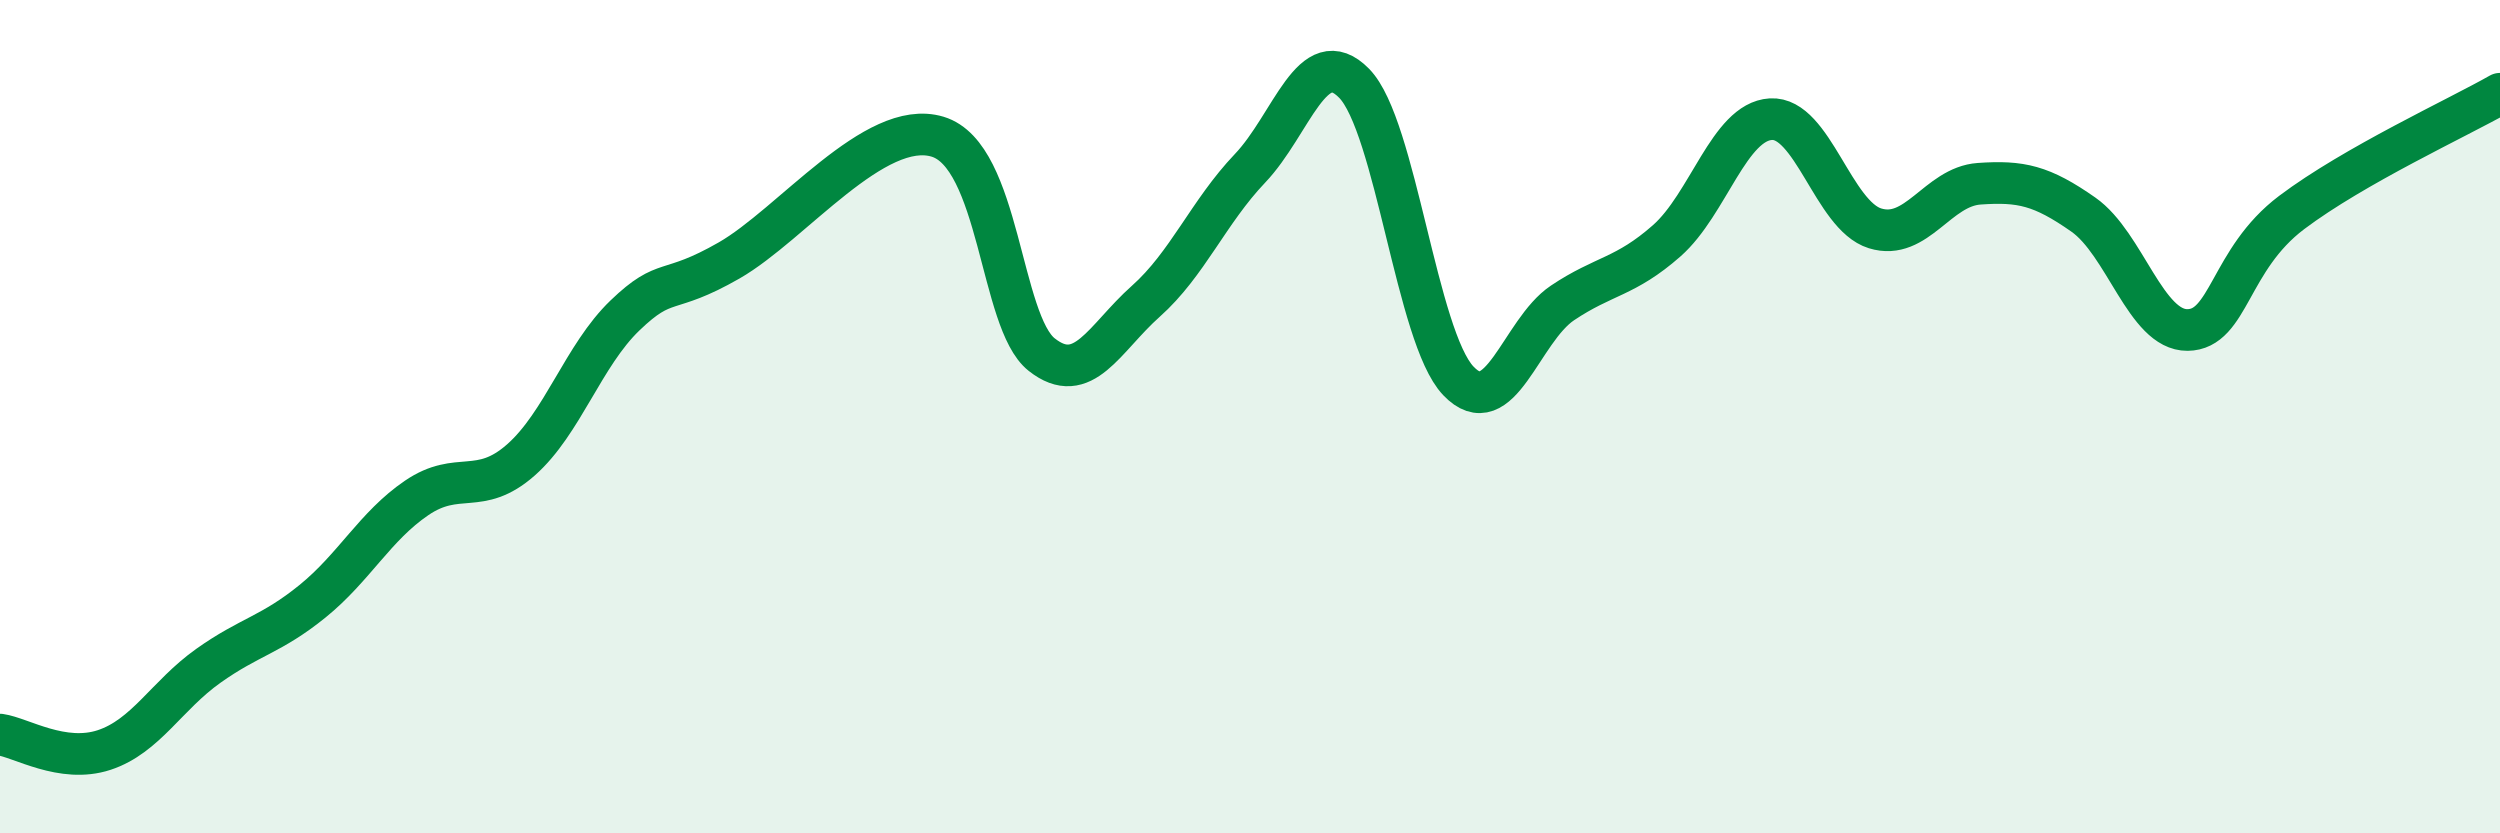
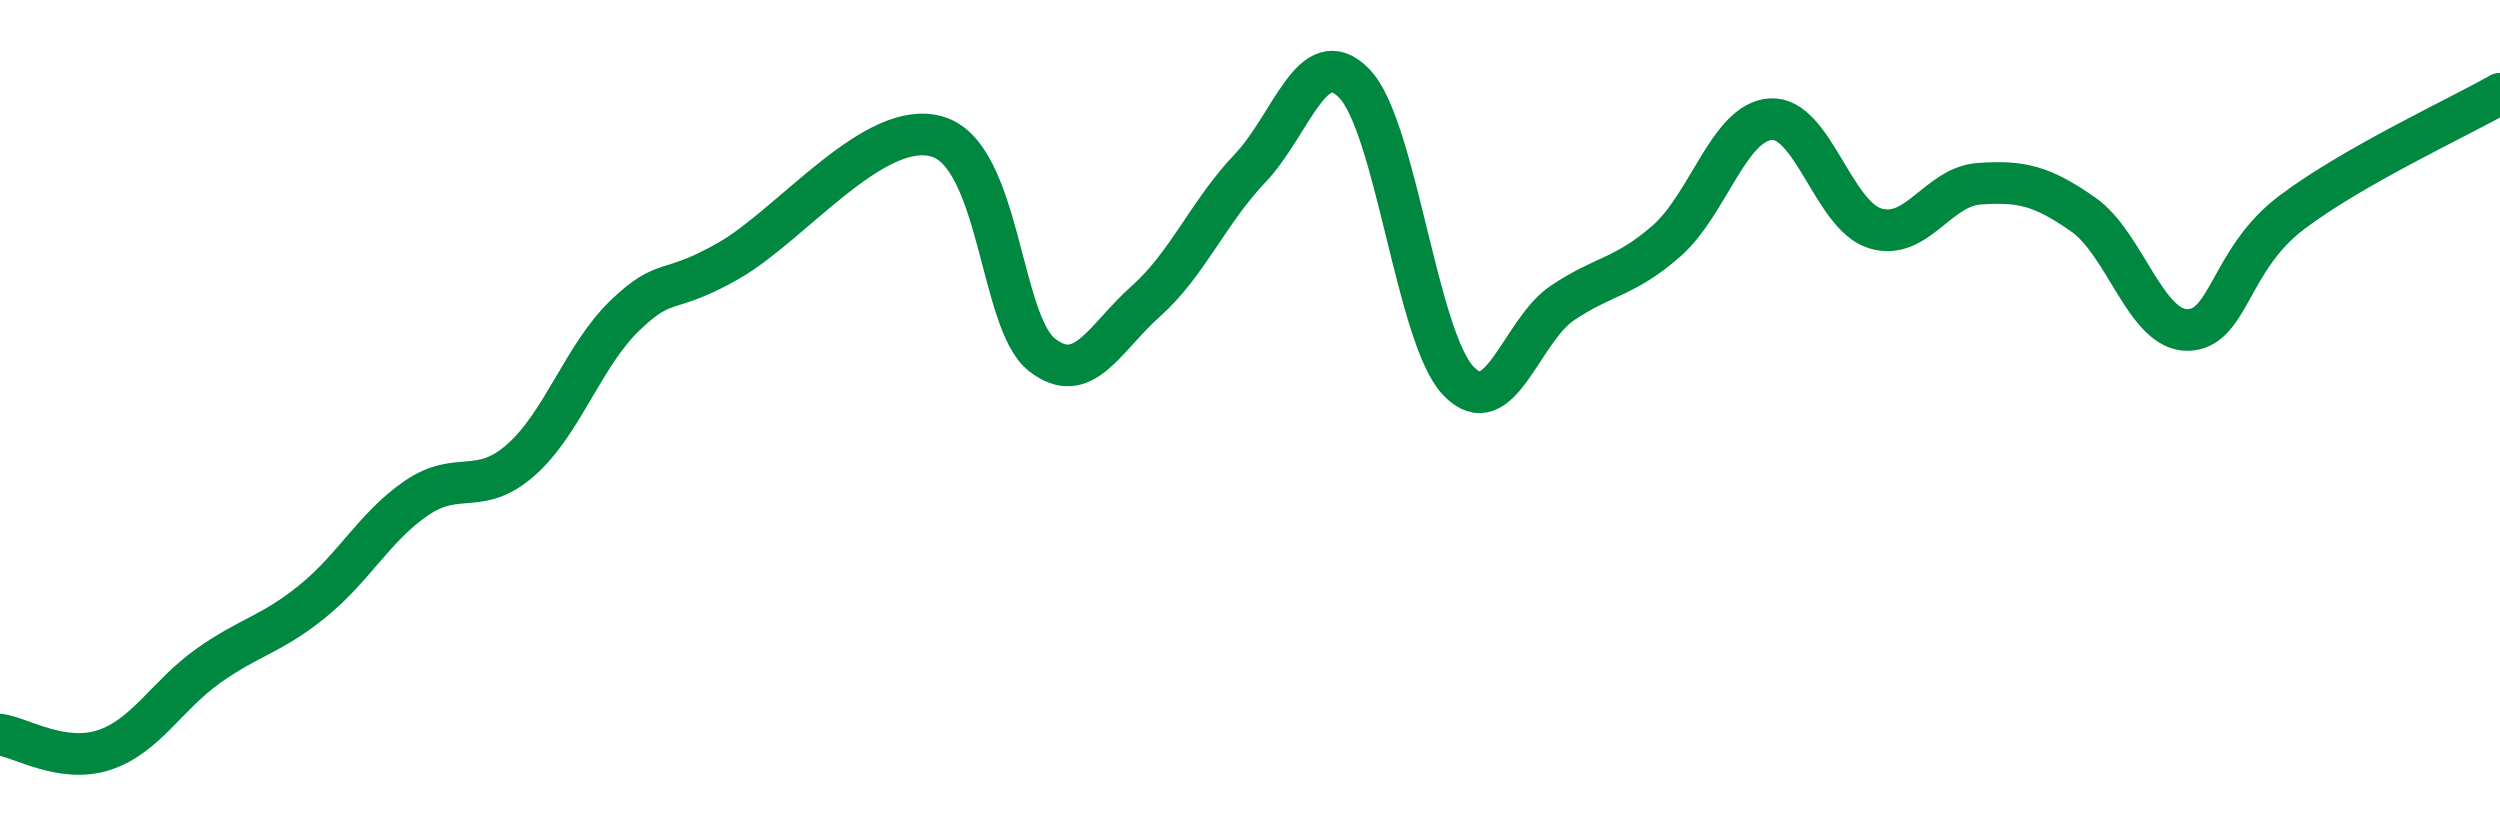
<svg xmlns="http://www.w3.org/2000/svg" width="60" height="20" viewBox="0 0 60 20">
-   <path d="M 0,17.63 C 0.5,17.7 1.5,18.33 2.5,18 C 3.5,17.67 4,16.69 5,15.98 C 6,15.27 6.5,15.24 7.5,14.43 C 8.5,13.62 9,12.63 10,11.95 C 11,11.27 11.5,11.92 12.5,11.04 C 13.5,10.16 14,8.53 15,7.57 C 16,6.61 16,7.11 17.5,6.25 C 19,5.39 21,2.83 22.5,3.28 C 24,3.73 24,7.72 25,8.51 C 26,9.3 26.5,8.12 27.5,7.23 C 28.5,6.34 29,5.09 30,4.04 C 31,2.99 31.5,0.98 32.5,2 C 33.5,3.02 34,8.09 35,9.14 C 36,10.19 36.5,7.94 37.5,7.27 C 38.5,6.6 39,6.66 40,5.78 C 41,4.9 41.5,2.92 42.5,2.86 C 43.5,2.8 44,5.17 45,5.48 C 46,5.79 46.5,4.48 47.5,4.41 C 48.5,4.34 49,4.45 50,5.15 C 51,5.85 51.5,7.93 52.5,7.92 C 53.5,7.91 53.5,6.23 55,5.1 C 56.5,3.97 59,2.82 60,2.25L60 20L0 20Z" fill="#008740" opacity="0.1" stroke-linecap="round" stroke-linejoin="round" />
  <path d="M 0,17.63 C 0.5,17.7 1.5,18.33 2.5,18 C 3.5,17.67 4,16.69 5,15.98 C 6,15.27 6.5,15.24 7.5,14.43 C 8.5,13.62 9,12.63 10,11.95 C 11,11.27 11.5,11.92 12.5,11.04 C 13.5,10.16 14,8.53 15,7.57 C 16,6.61 16,7.11 17.5,6.25 C 19,5.39 21,2.83 22.5,3.28 C 24,3.73 24,7.72 25,8.51 C 26,9.3 26.5,8.12 27.5,7.23 C 28.5,6.34 29,5.09 30,4.04 C 31,2.99 31.5,0.98 32.5,2 C 33.5,3.02 34,8.09 35,9.14 C 36,10.19 36.5,7.94 37.5,7.27 C 38.5,6.6 39,6.66 40,5.78 C 41,4.9 41.5,2.92 42.5,2.86 C 43.5,2.8 44,5.17 45,5.48 C 46,5.79 46.5,4.48 47.5,4.41 C 48.5,4.34 49,4.45 50,5.15 C 51,5.85 51.5,7.93 52.5,7.92 C 53.5,7.91 53.5,6.23 55,5.1 C 56.5,3.97 59,2.82 60,2.25" stroke="#008740" stroke-width="1" fill="none" stroke-linecap="round" stroke-linejoin="round" />
</svg>